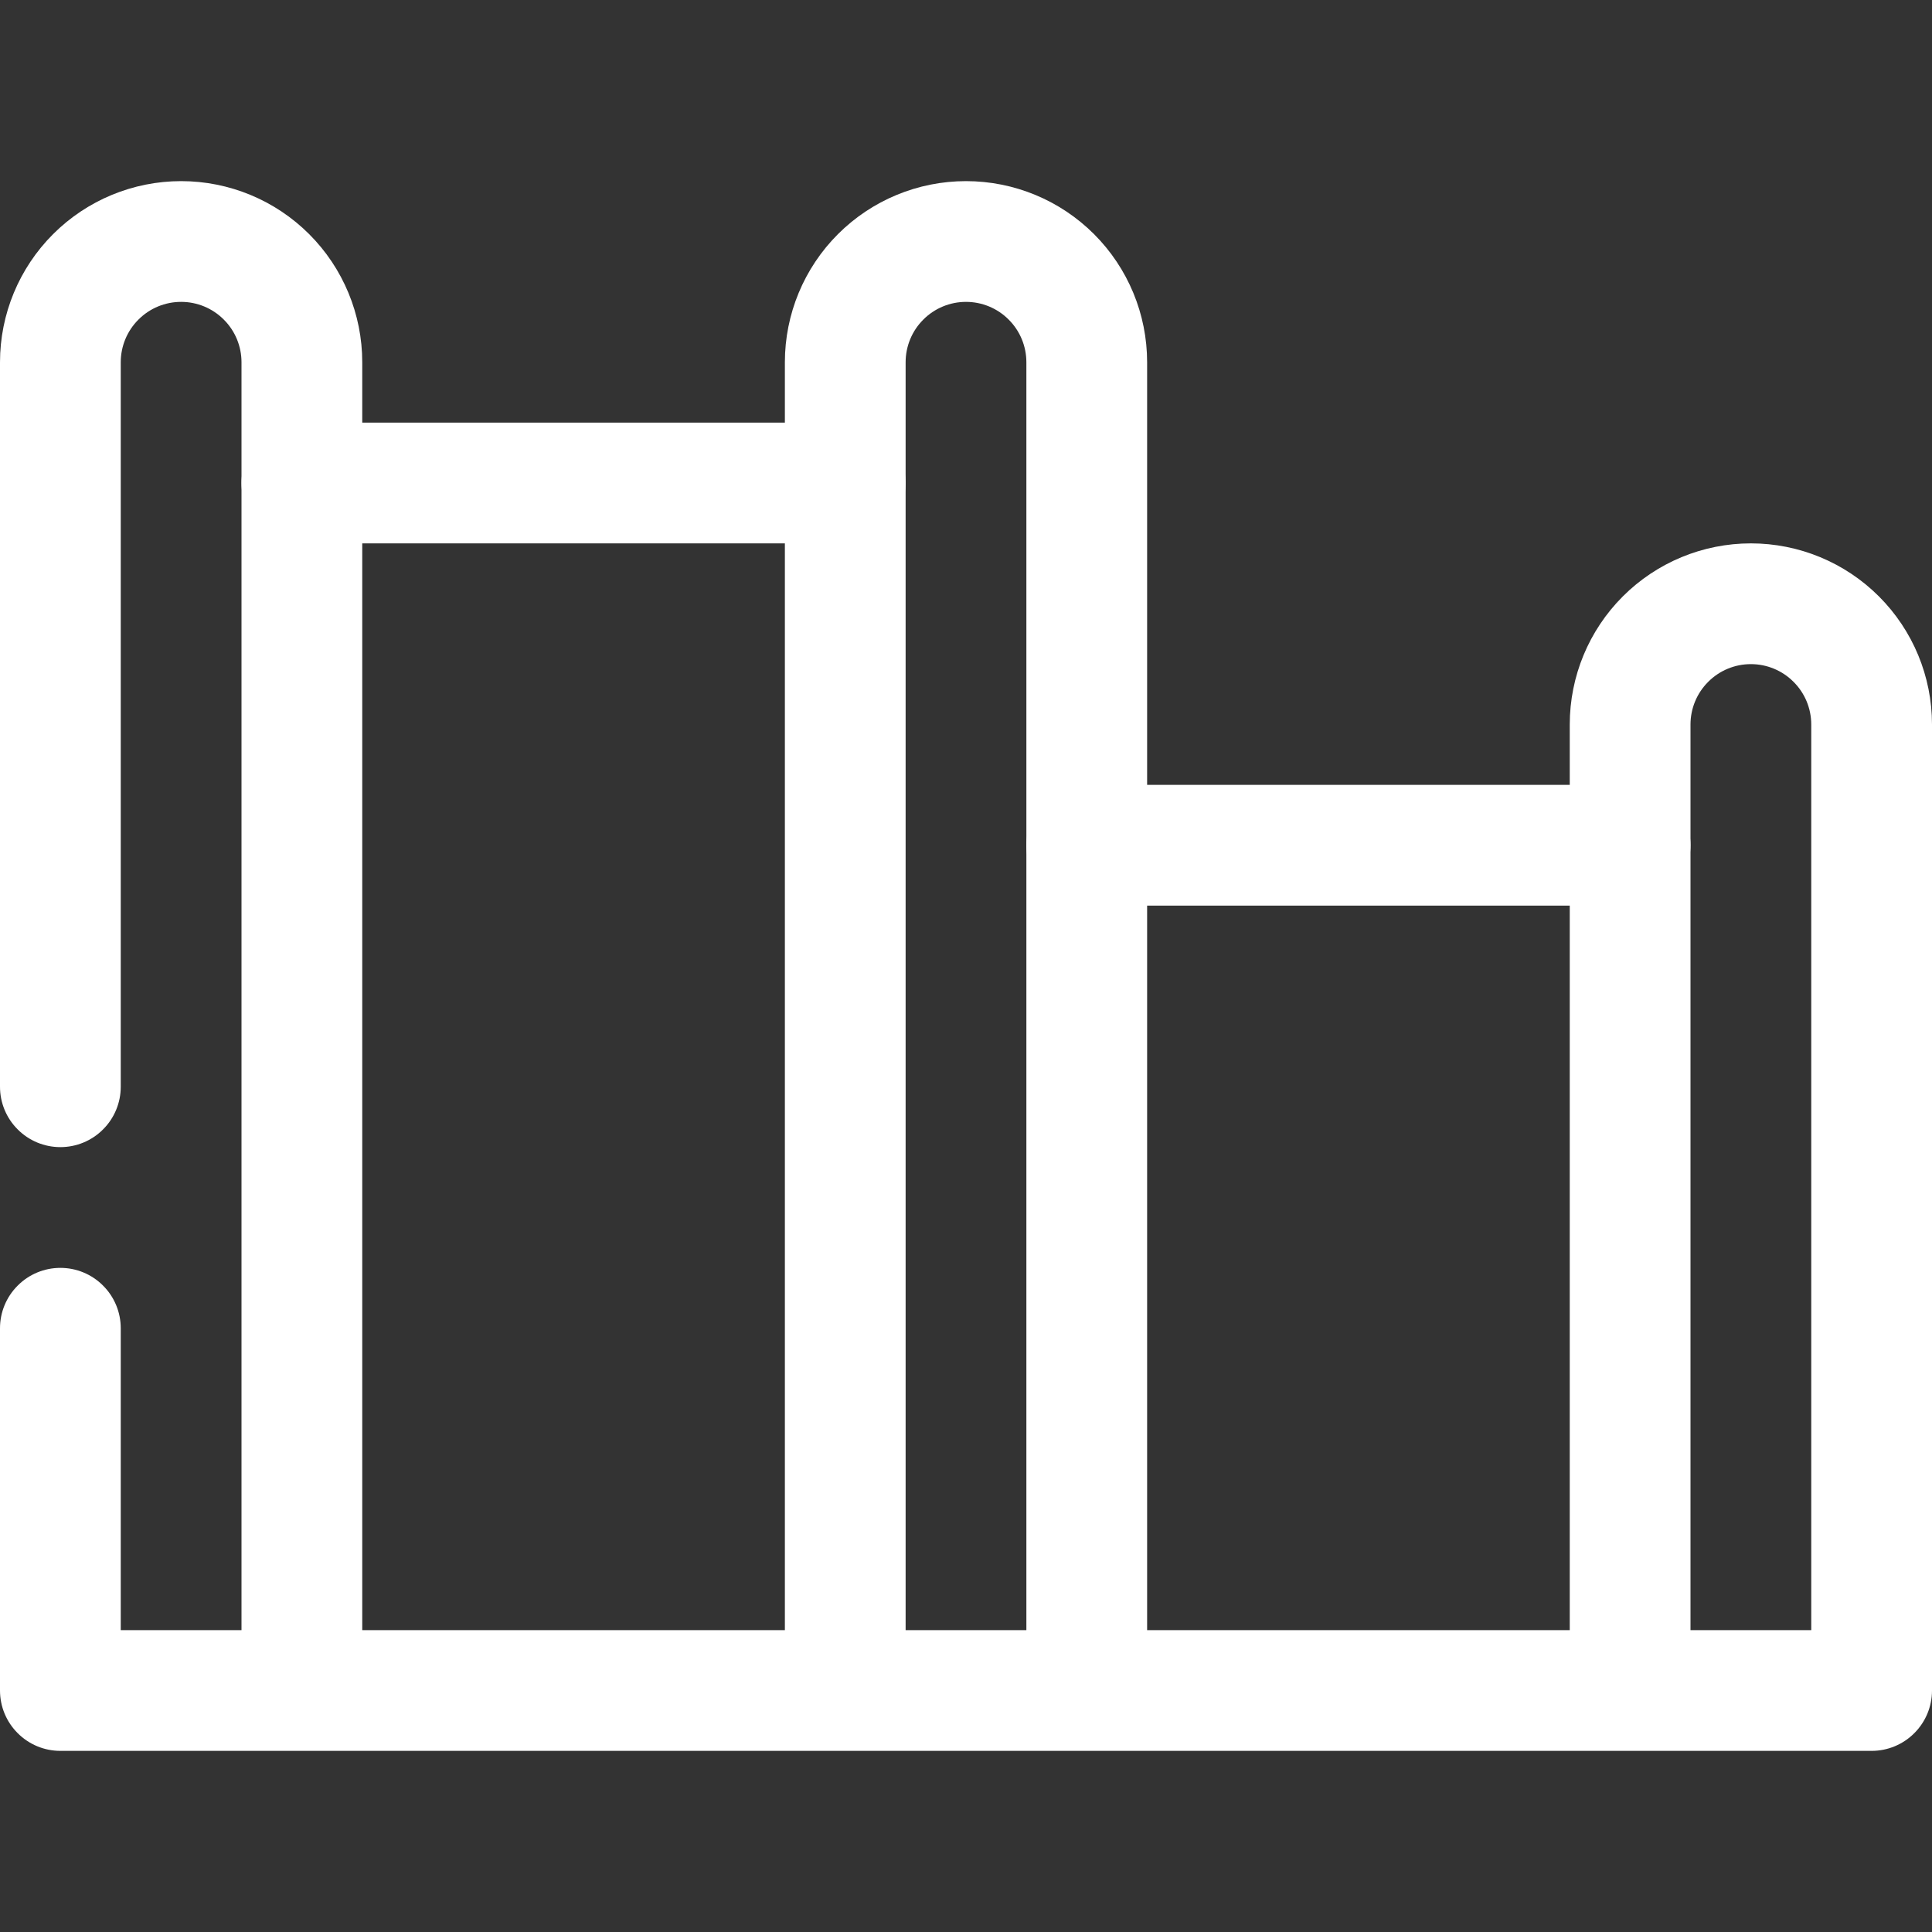
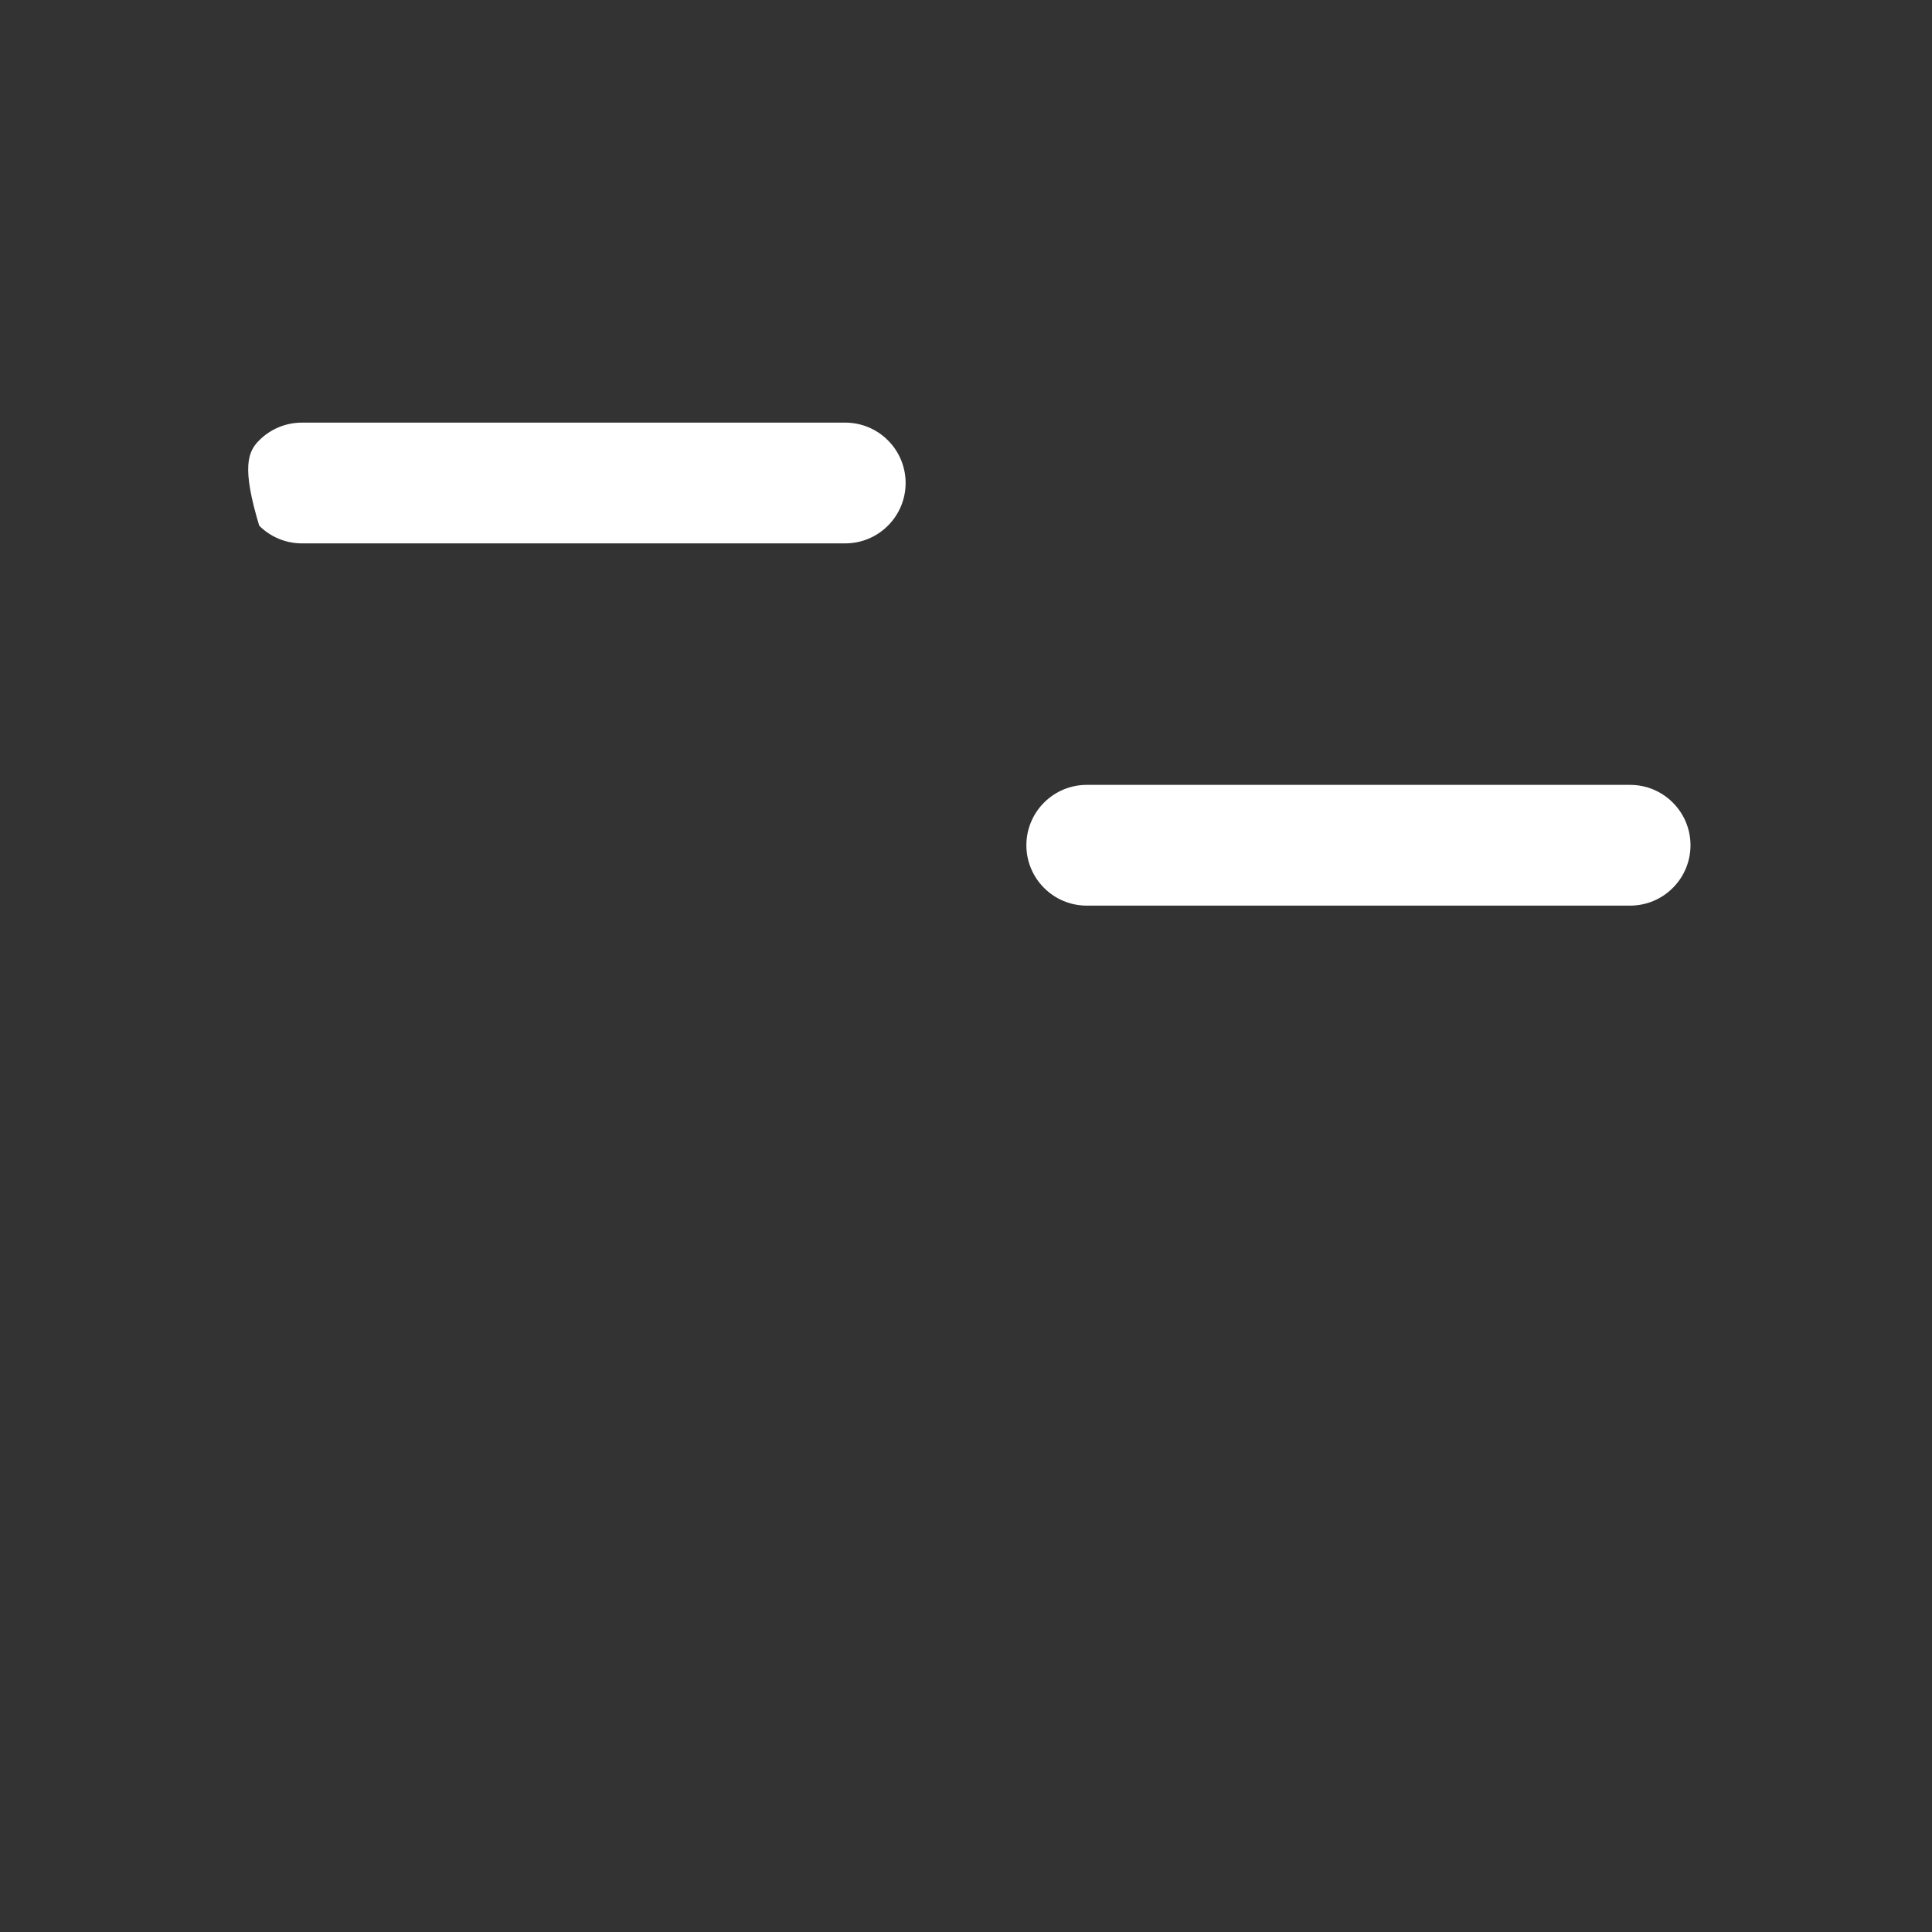
<svg xmlns="http://www.w3.org/2000/svg" width="24" height="24" viewBox="0 0 24 24" fill="none">
  <rect x="0" y="0" width="24" height="24" fill="#333333" stroke="none" />
  <g clip-path="url(#clip0_2:407)">
-     <path d="M10.5 6.75H3.75C3.551 6.75 3.36 6.671 3.22 6.53C3.079 6.39 3 6.199 3 6C3 5.801 3.079 5.61 3.22 5.47C3.36 5.329 3.551 5.25 3.75 5.25H10.5C10.699 5.25 10.89 5.329 11.03 5.47C11.171 5.61 11.25 5.801 11.25 6C11.25 6.199 11.171 6.39 11.03 6.53C10.89 6.671 10.699 6.75 10.5 6.75Z" fill="white" />
+     <path d="M10.5 6.75H3.75C3.551 6.75 3.36 6.671 3.22 6.53C3 5.801 3.079 5.61 3.22 5.47C3.36 5.329 3.551 5.25 3.75 5.25H10.5C10.699 5.25 10.89 5.329 11.03 5.47C11.171 5.61 11.25 5.801 11.25 6C11.25 6.199 11.171 6.39 11.03 6.53C10.89 6.671 10.699 6.75 10.5 6.75Z" fill="white" />
    <path d="M20.25 11.25H13.5C13.301 11.25 13.11 11.171 12.97 11.03C12.829 10.89 12.75 10.699 12.75 10.5C12.75 10.301 12.829 10.11 12.97 9.97C13.11 9.829 13.301 9.75 13.5 9.75H20.25C20.449 9.75 20.64 9.829 20.78 9.97C20.921 10.11 21 10.301 21 10.5C21 10.699 20.921 10.89 20.78 11.03C20.64 11.171 20.449 11.25 20.25 11.25Z" fill="white" />
-     <path d="M21.75 6.75C21.153 6.75 20.581 6.987 20.159 7.409C19.737 7.831 19.5 8.403 19.5 9V20.25H14.25V4.5C14.25 3.903 14.013 3.331 13.591 2.909C13.169 2.487 12.597 2.25 12 2.25C11.403 2.25 10.831 2.487 10.409 2.909C9.987 3.331 9.75 3.903 9.75 4.5V20.25H4.5V4.5C4.5 3.903 4.263 3.331 3.841 2.909C3.419 2.487 2.847 2.25 2.25 2.25C1.653 2.25 1.081 2.487 0.659 2.909C0.237 3.331 0 3.903 0 4.5L0 13.5C0 13.699 0.079 13.89 0.22 14.03C0.36 14.171 0.551 14.25 0.75 14.25C0.949 14.25 1.14 14.171 1.28 14.03C1.421 13.89 1.5 13.699 1.5 13.5V4.5C1.5 4.301 1.579 4.11 1.72 3.97C1.86 3.829 2.051 3.75 2.25 3.75C2.449 3.75 2.64 3.829 2.78 3.97C2.921 4.11 3 4.301 3 4.5V20.25H1.5V16.5C1.5 16.301 1.421 16.11 1.28 15.97C1.14 15.829 0.949 15.75 0.75 15.75C0.551 15.75 0.36 15.829 0.22 15.97C0.079 16.11 0 16.301 0 16.5L0 21C0 21.199 0.079 21.39 0.22 21.53C0.36 21.671 0.551 21.75 0.75 21.75H23.25C23.449 21.75 23.64 21.671 23.78 21.53C23.921 21.39 24 21.199 24 21V9C24 8.403 23.763 7.831 23.341 7.409C22.919 6.987 22.347 6.75 21.75 6.75ZM11.25 20.25V4.5C11.25 4.301 11.329 4.11 11.47 3.97C11.61 3.829 11.801 3.75 12 3.75C12.199 3.75 12.39 3.829 12.53 3.97C12.671 4.11 12.75 4.301 12.75 4.5V20.25H11.25ZM21 20.25V9C21 8.801 21.079 8.61 21.22 8.47C21.36 8.329 21.551 8.25 21.75 8.25C21.949 8.25 22.14 8.329 22.28 8.47C22.421 8.61 22.5 8.801 22.5 9V20.25H21Z" fill="white" />
  </g>
  <defs>
    <clipPath id="clip0_2:407">
      <rect width="24" height="24" fill="white" />
    </clipPath>
  </defs>
</svg>